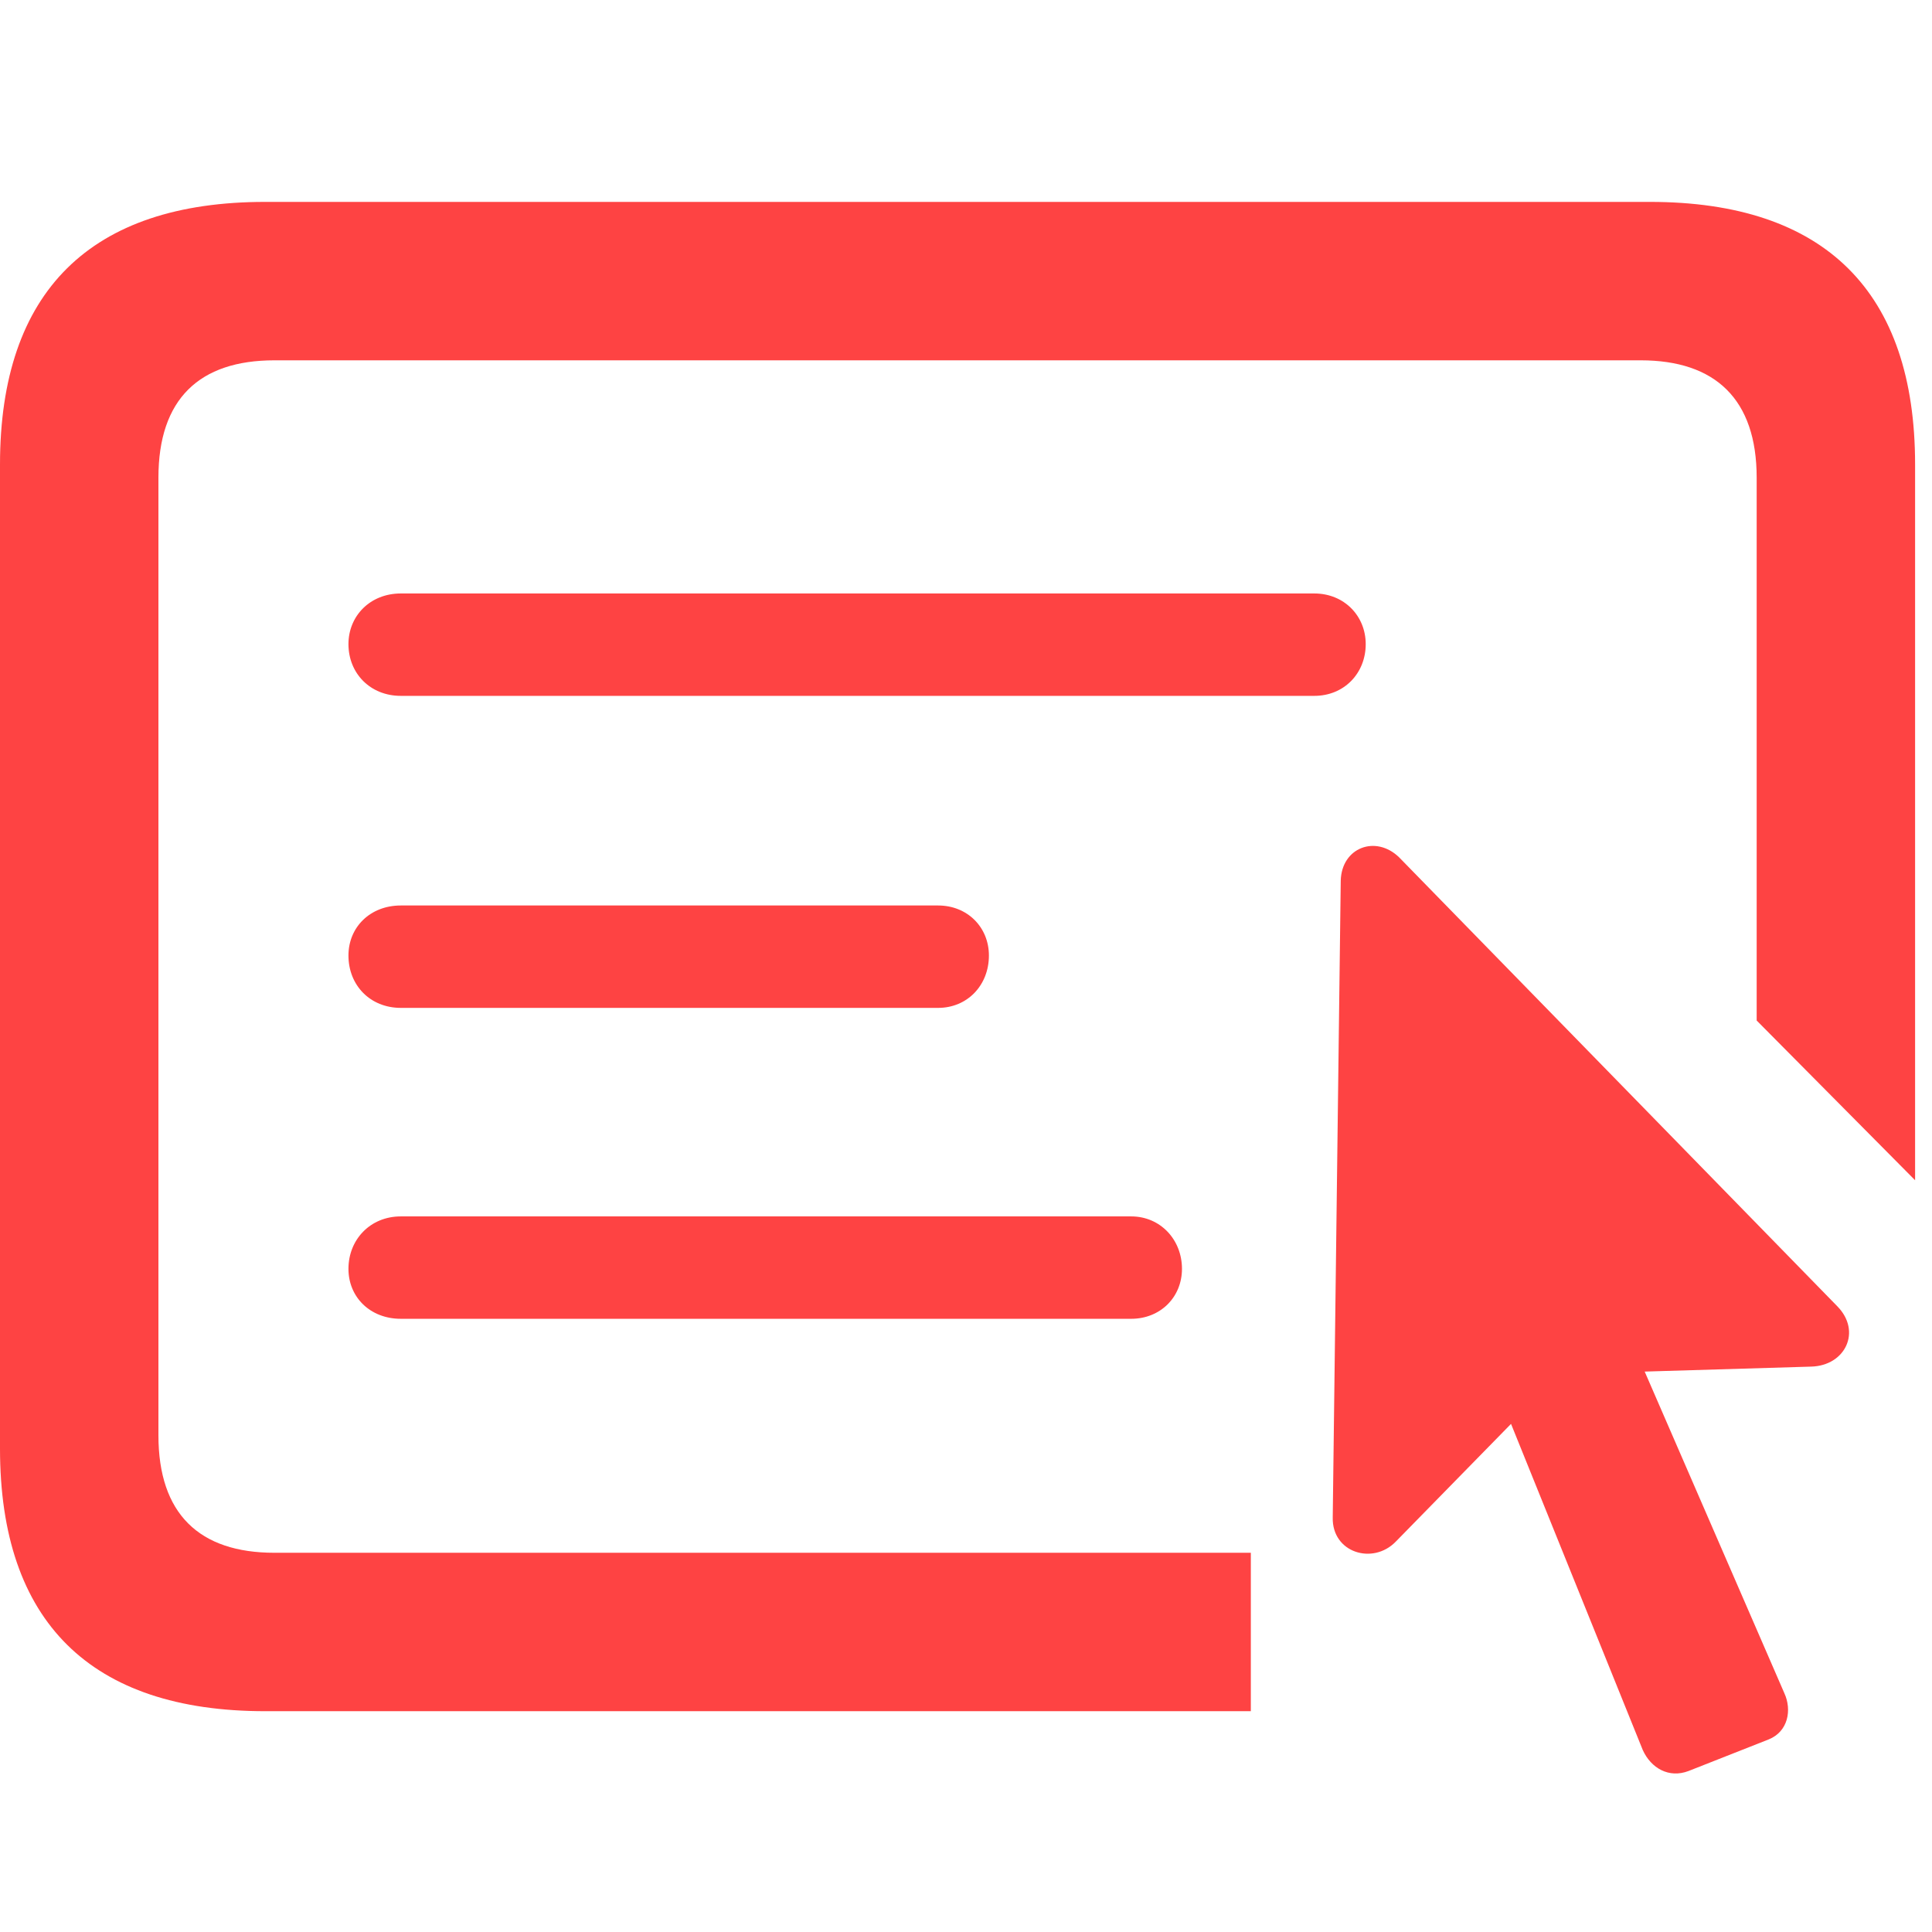
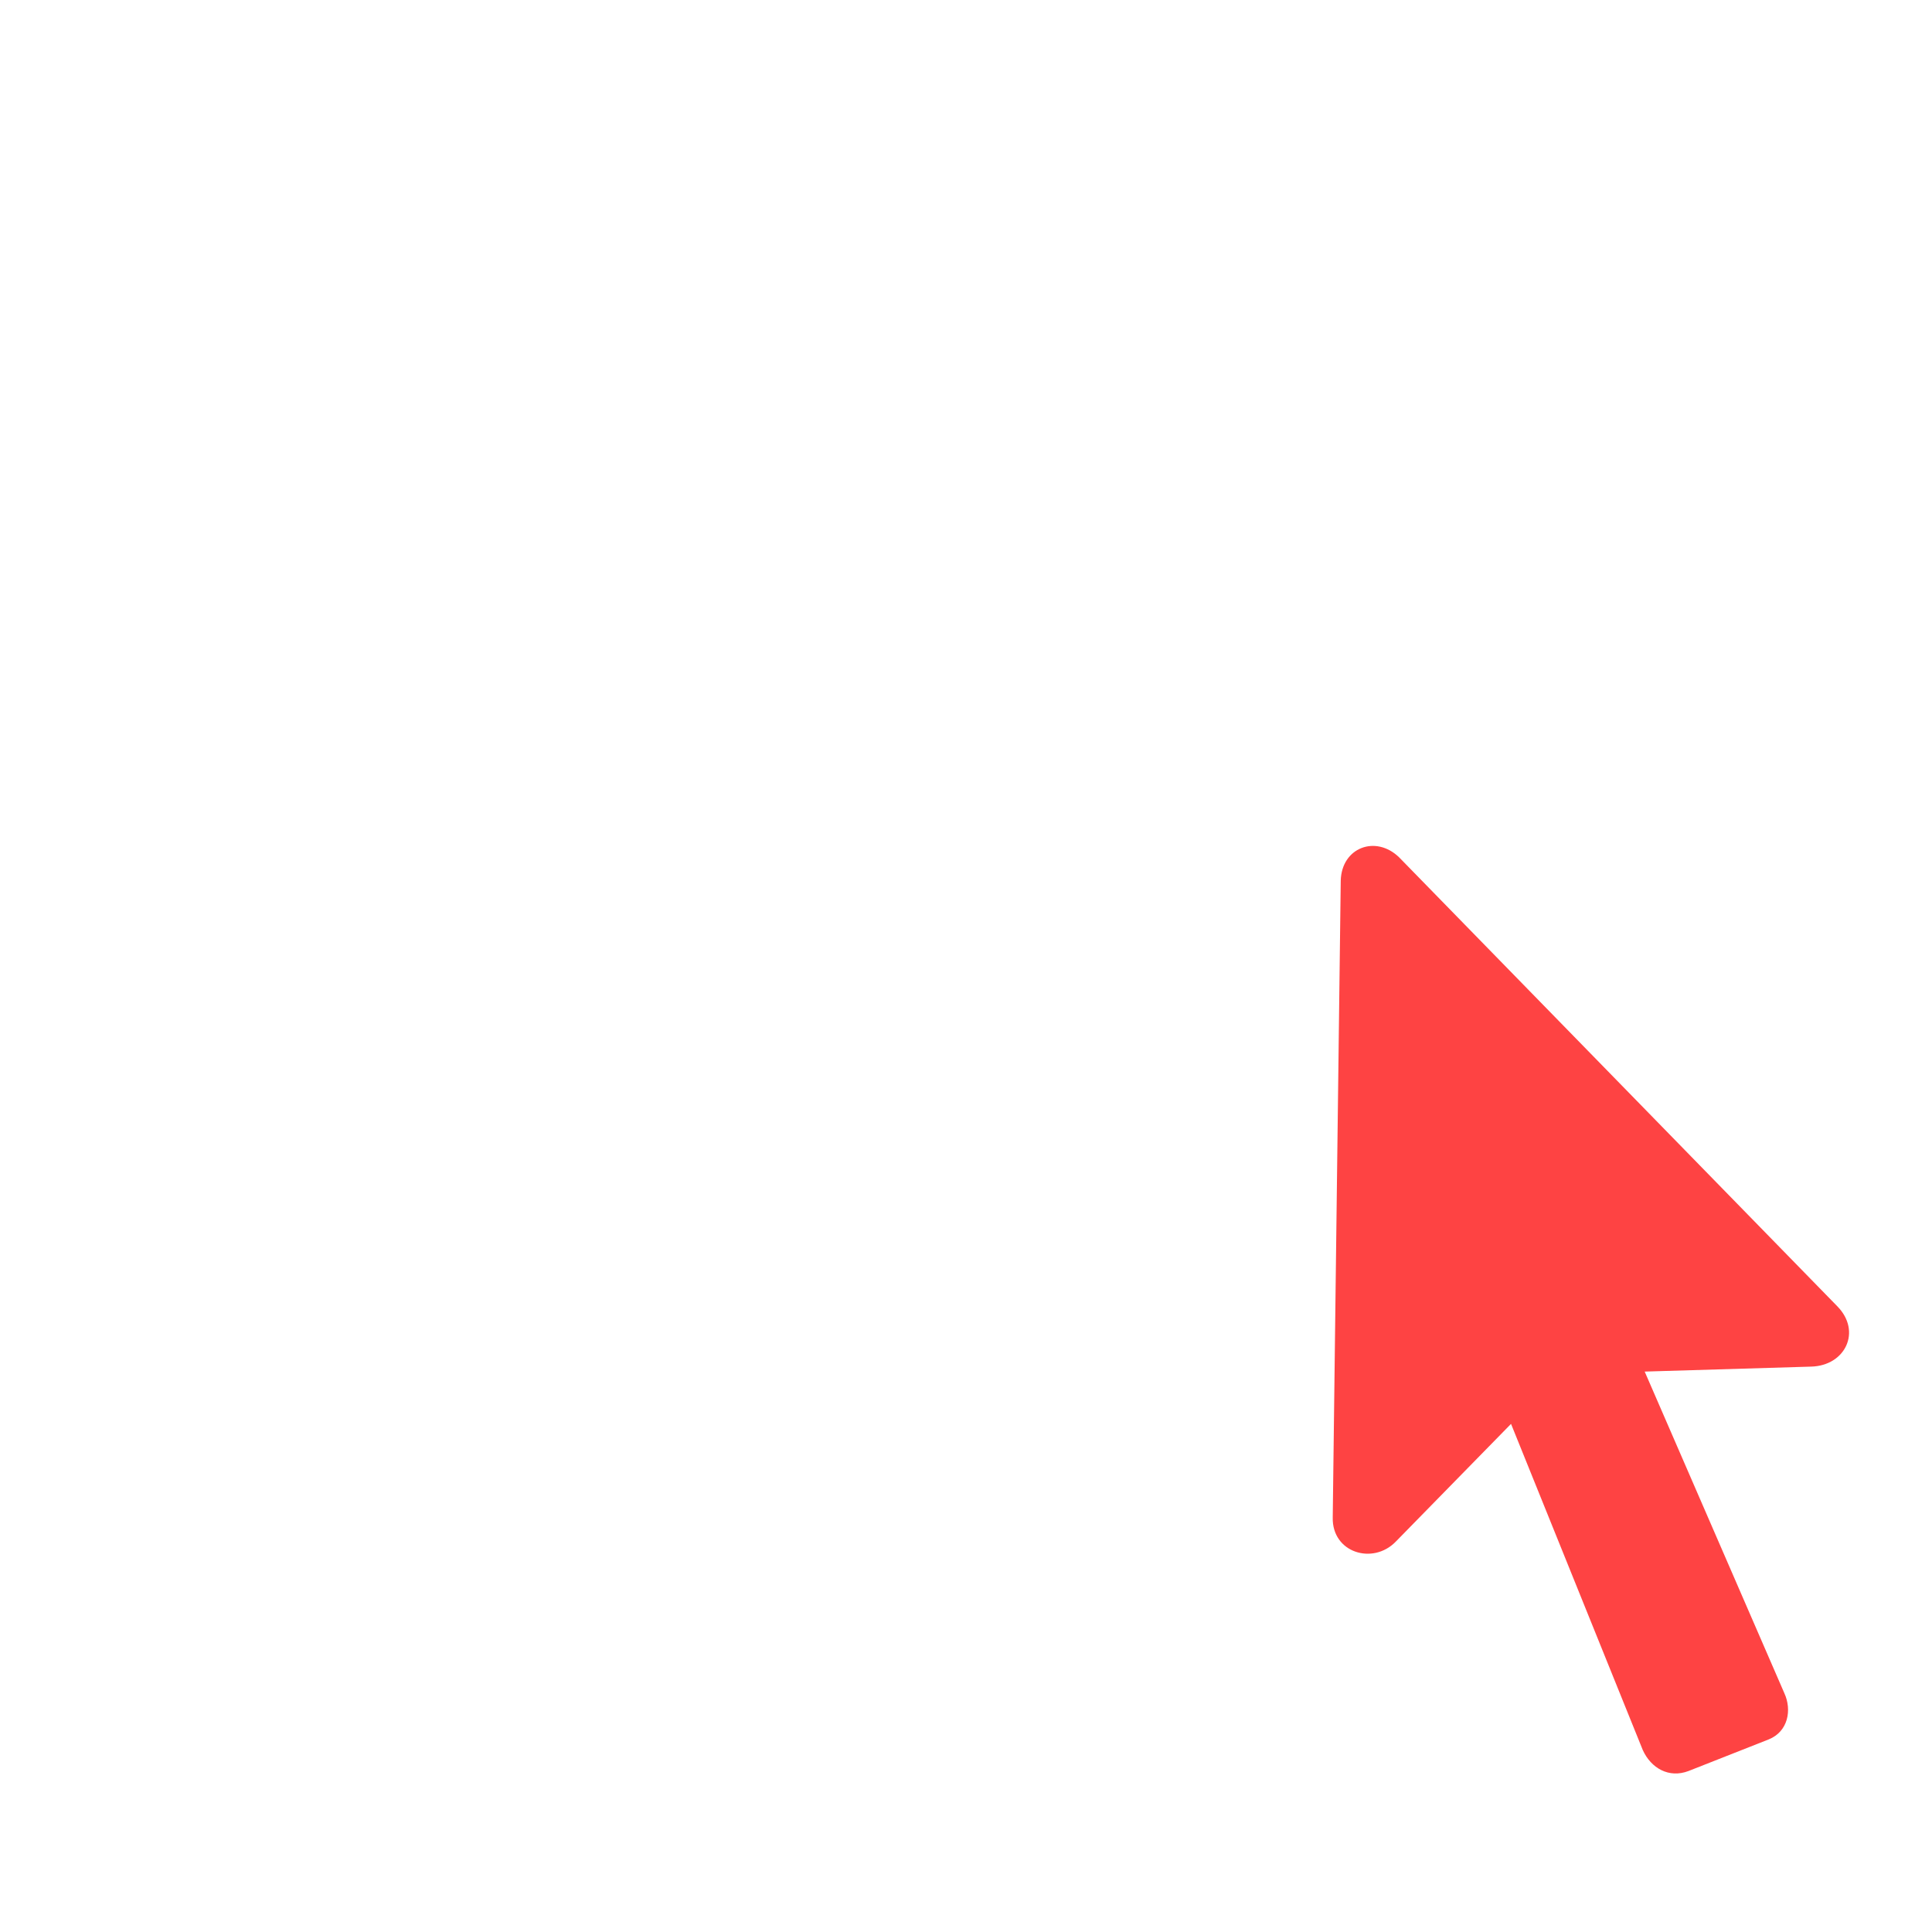
<svg xmlns="http://www.w3.org/2000/svg" width="28" height="28" viewBox="0 0 28 28" fill="none">
-   <path d="M3.844 24.8H18.128V22.504H3.977C2.888 22.504 2.296 21.94 2.296 20.801V6.923C2.296 5.784 2.888 5.222 3.977 5.222H23.778C24.858 5.222 25.459 5.784 25.459 6.923V14.79L27.755 17.105V6.732C27.755 4.229 26.45 2.926 23.911 2.926H3.844C1.315 2.926 0 4.22 0 6.732V20.994C0 23.504 1.315 24.8 3.844 24.8ZM5.809 10.085H19.048C19.48 10.085 19.793 9.758 19.793 9.335C19.793 8.926 19.48 8.601 19.048 8.601H5.809C5.365 8.601 5.05 8.926 5.05 9.335C5.05 9.758 5.365 10.085 5.809 10.085ZM5.809 14.607H13.596C14.019 14.607 14.332 14.28 14.332 13.848C14.332 13.437 14.019 13.123 13.596 13.123H5.809C5.365 13.123 5.05 13.437 5.05 13.848C5.05 14.28 5.365 14.607 5.809 14.607ZM5.809 19.113H16.394C16.817 19.113 17.13 18.8 17.13 18.389C17.13 17.966 16.817 17.629 16.394 17.629H5.809C5.365 17.629 5.05 17.966 5.05 18.389C5.05 18.8 5.365 19.113 5.809 19.113Z" fill="#FE4343" />
  <path d="M19.315 21.992C19.303 22.504 19.897 22.684 20.228 22.343L21.899 20.636L23.808 25.362C23.928 25.627 24.188 25.775 24.471 25.667L25.633 25.209C25.918 25.094 25.97 24.779 25.861 24.541L23.836 19.878L26.247 19.806C26.745 19.794 26.983 19.295 26.629 18.933L20.277 12.425C19.938 12.096 19.442 12.283 19.431 12.765L19.315 21.992Z" fill="#FE4343" />
</svg>